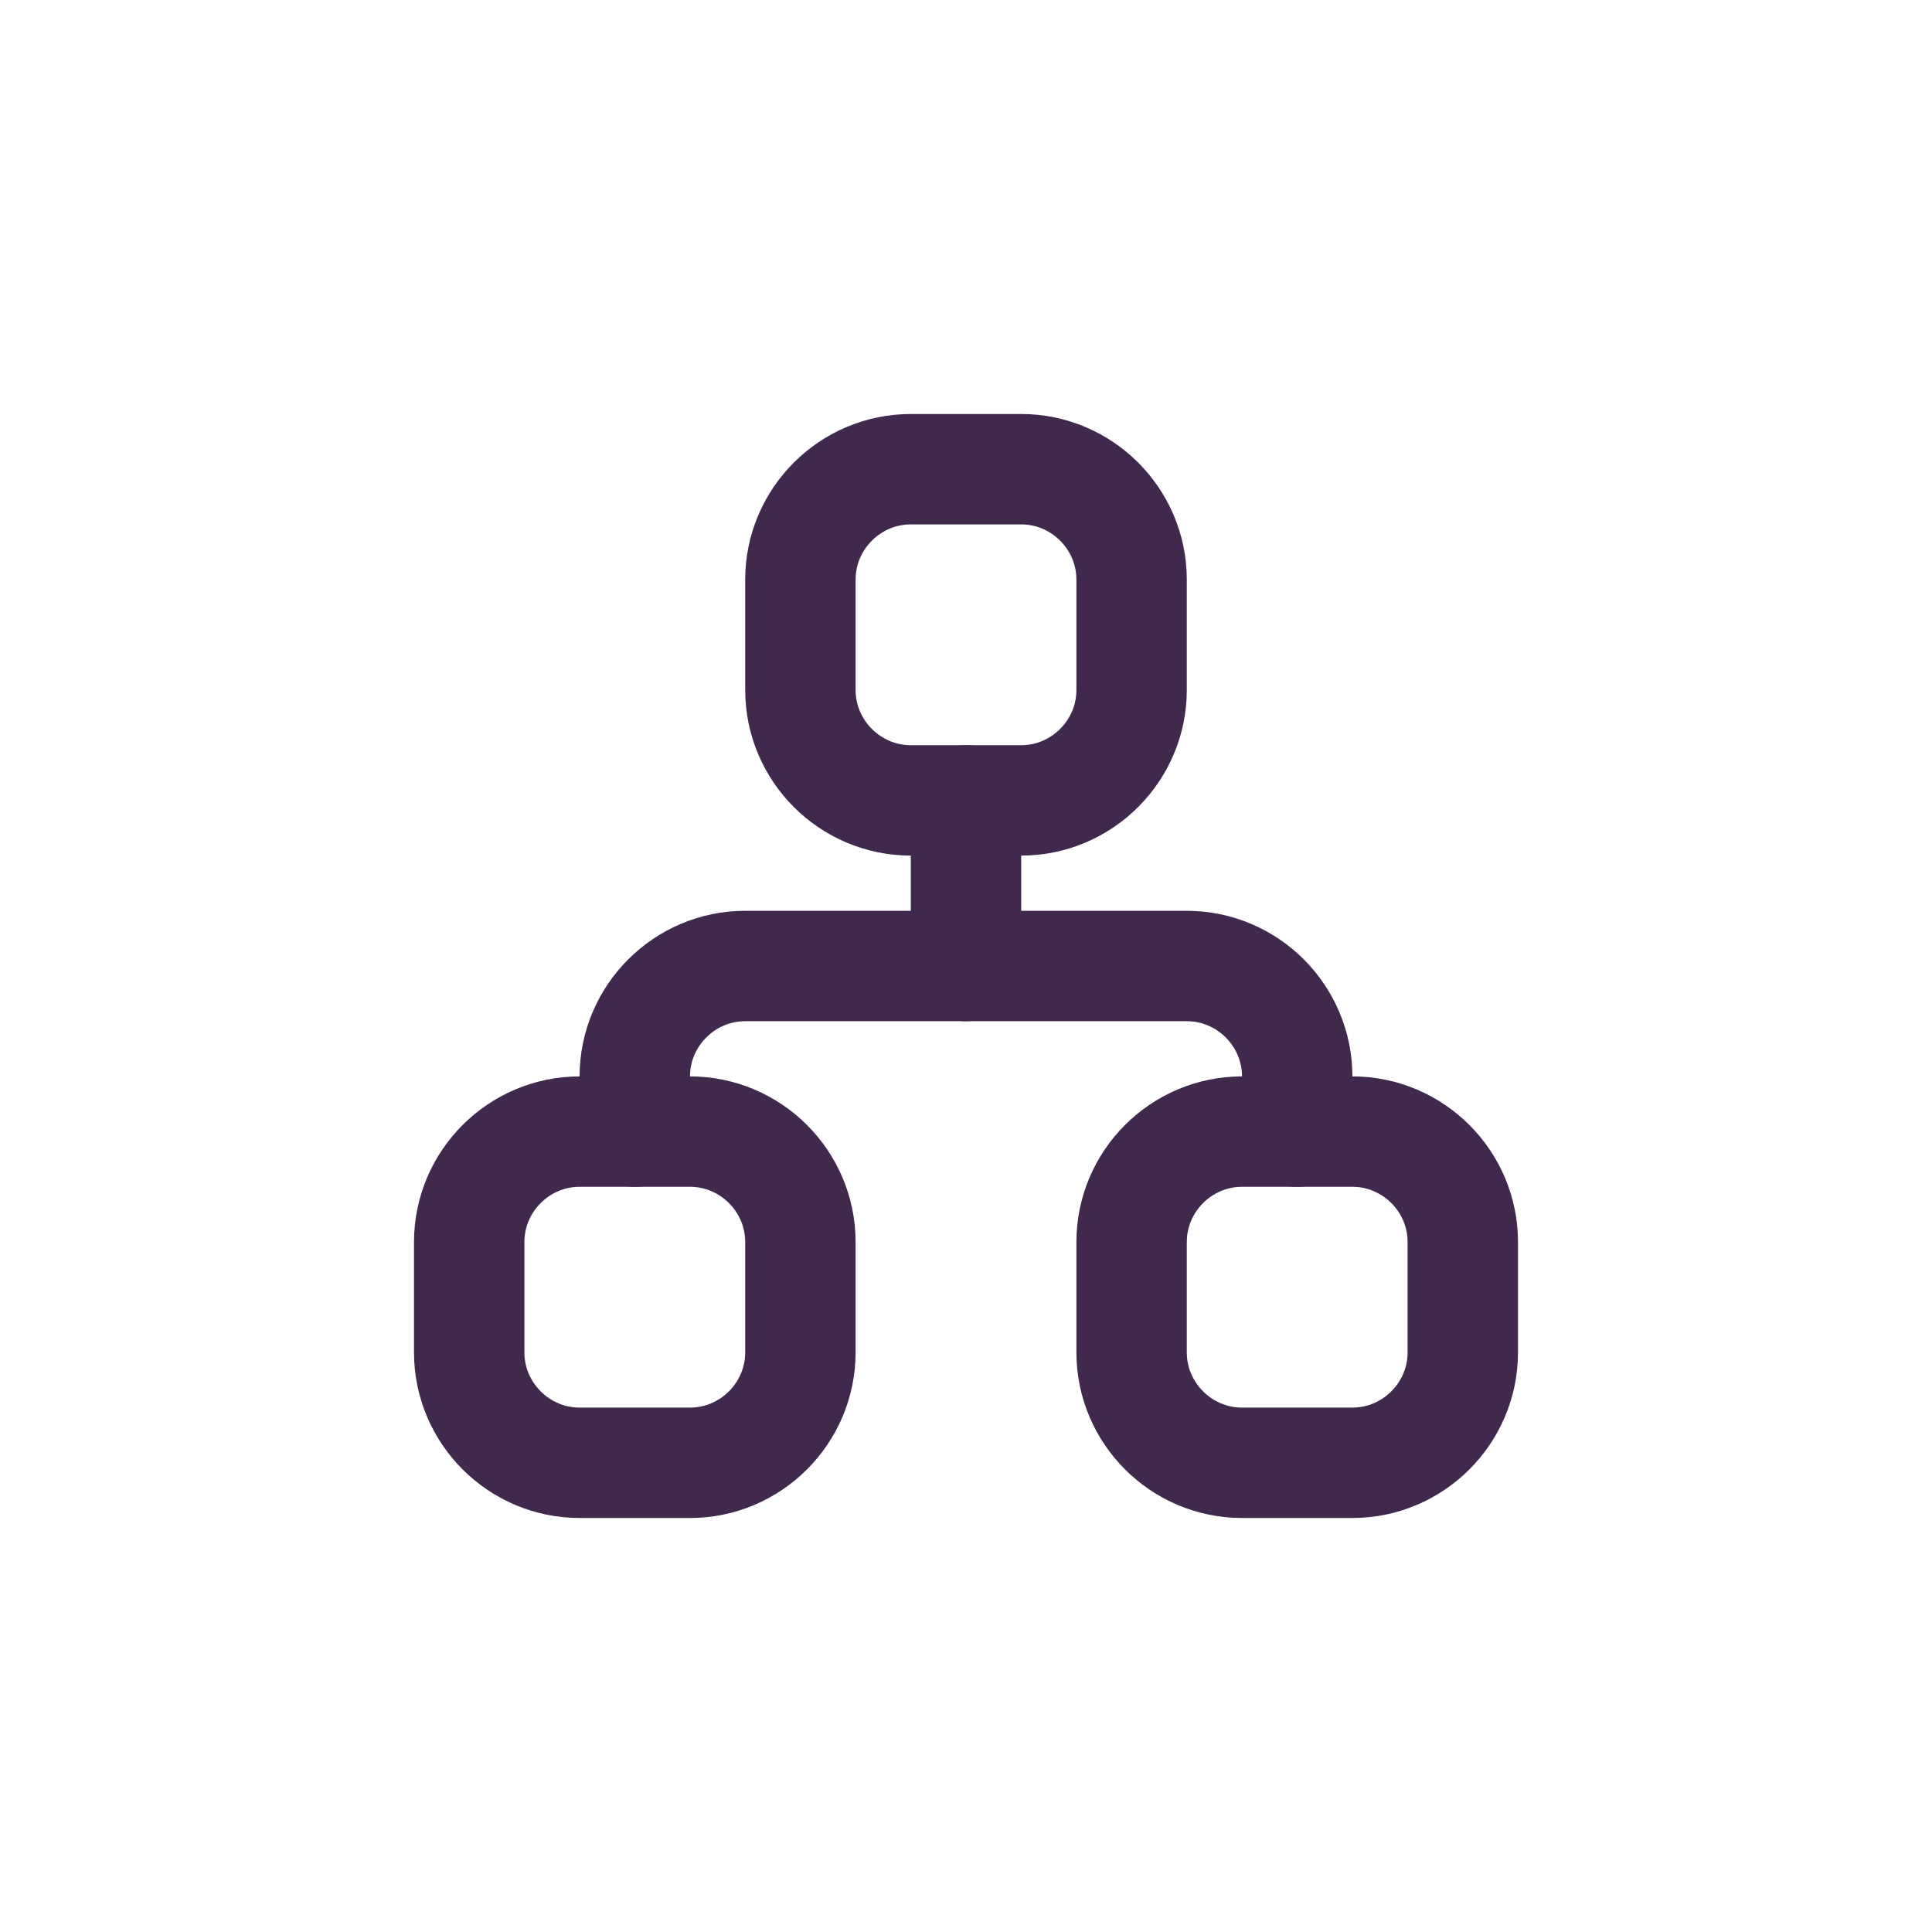
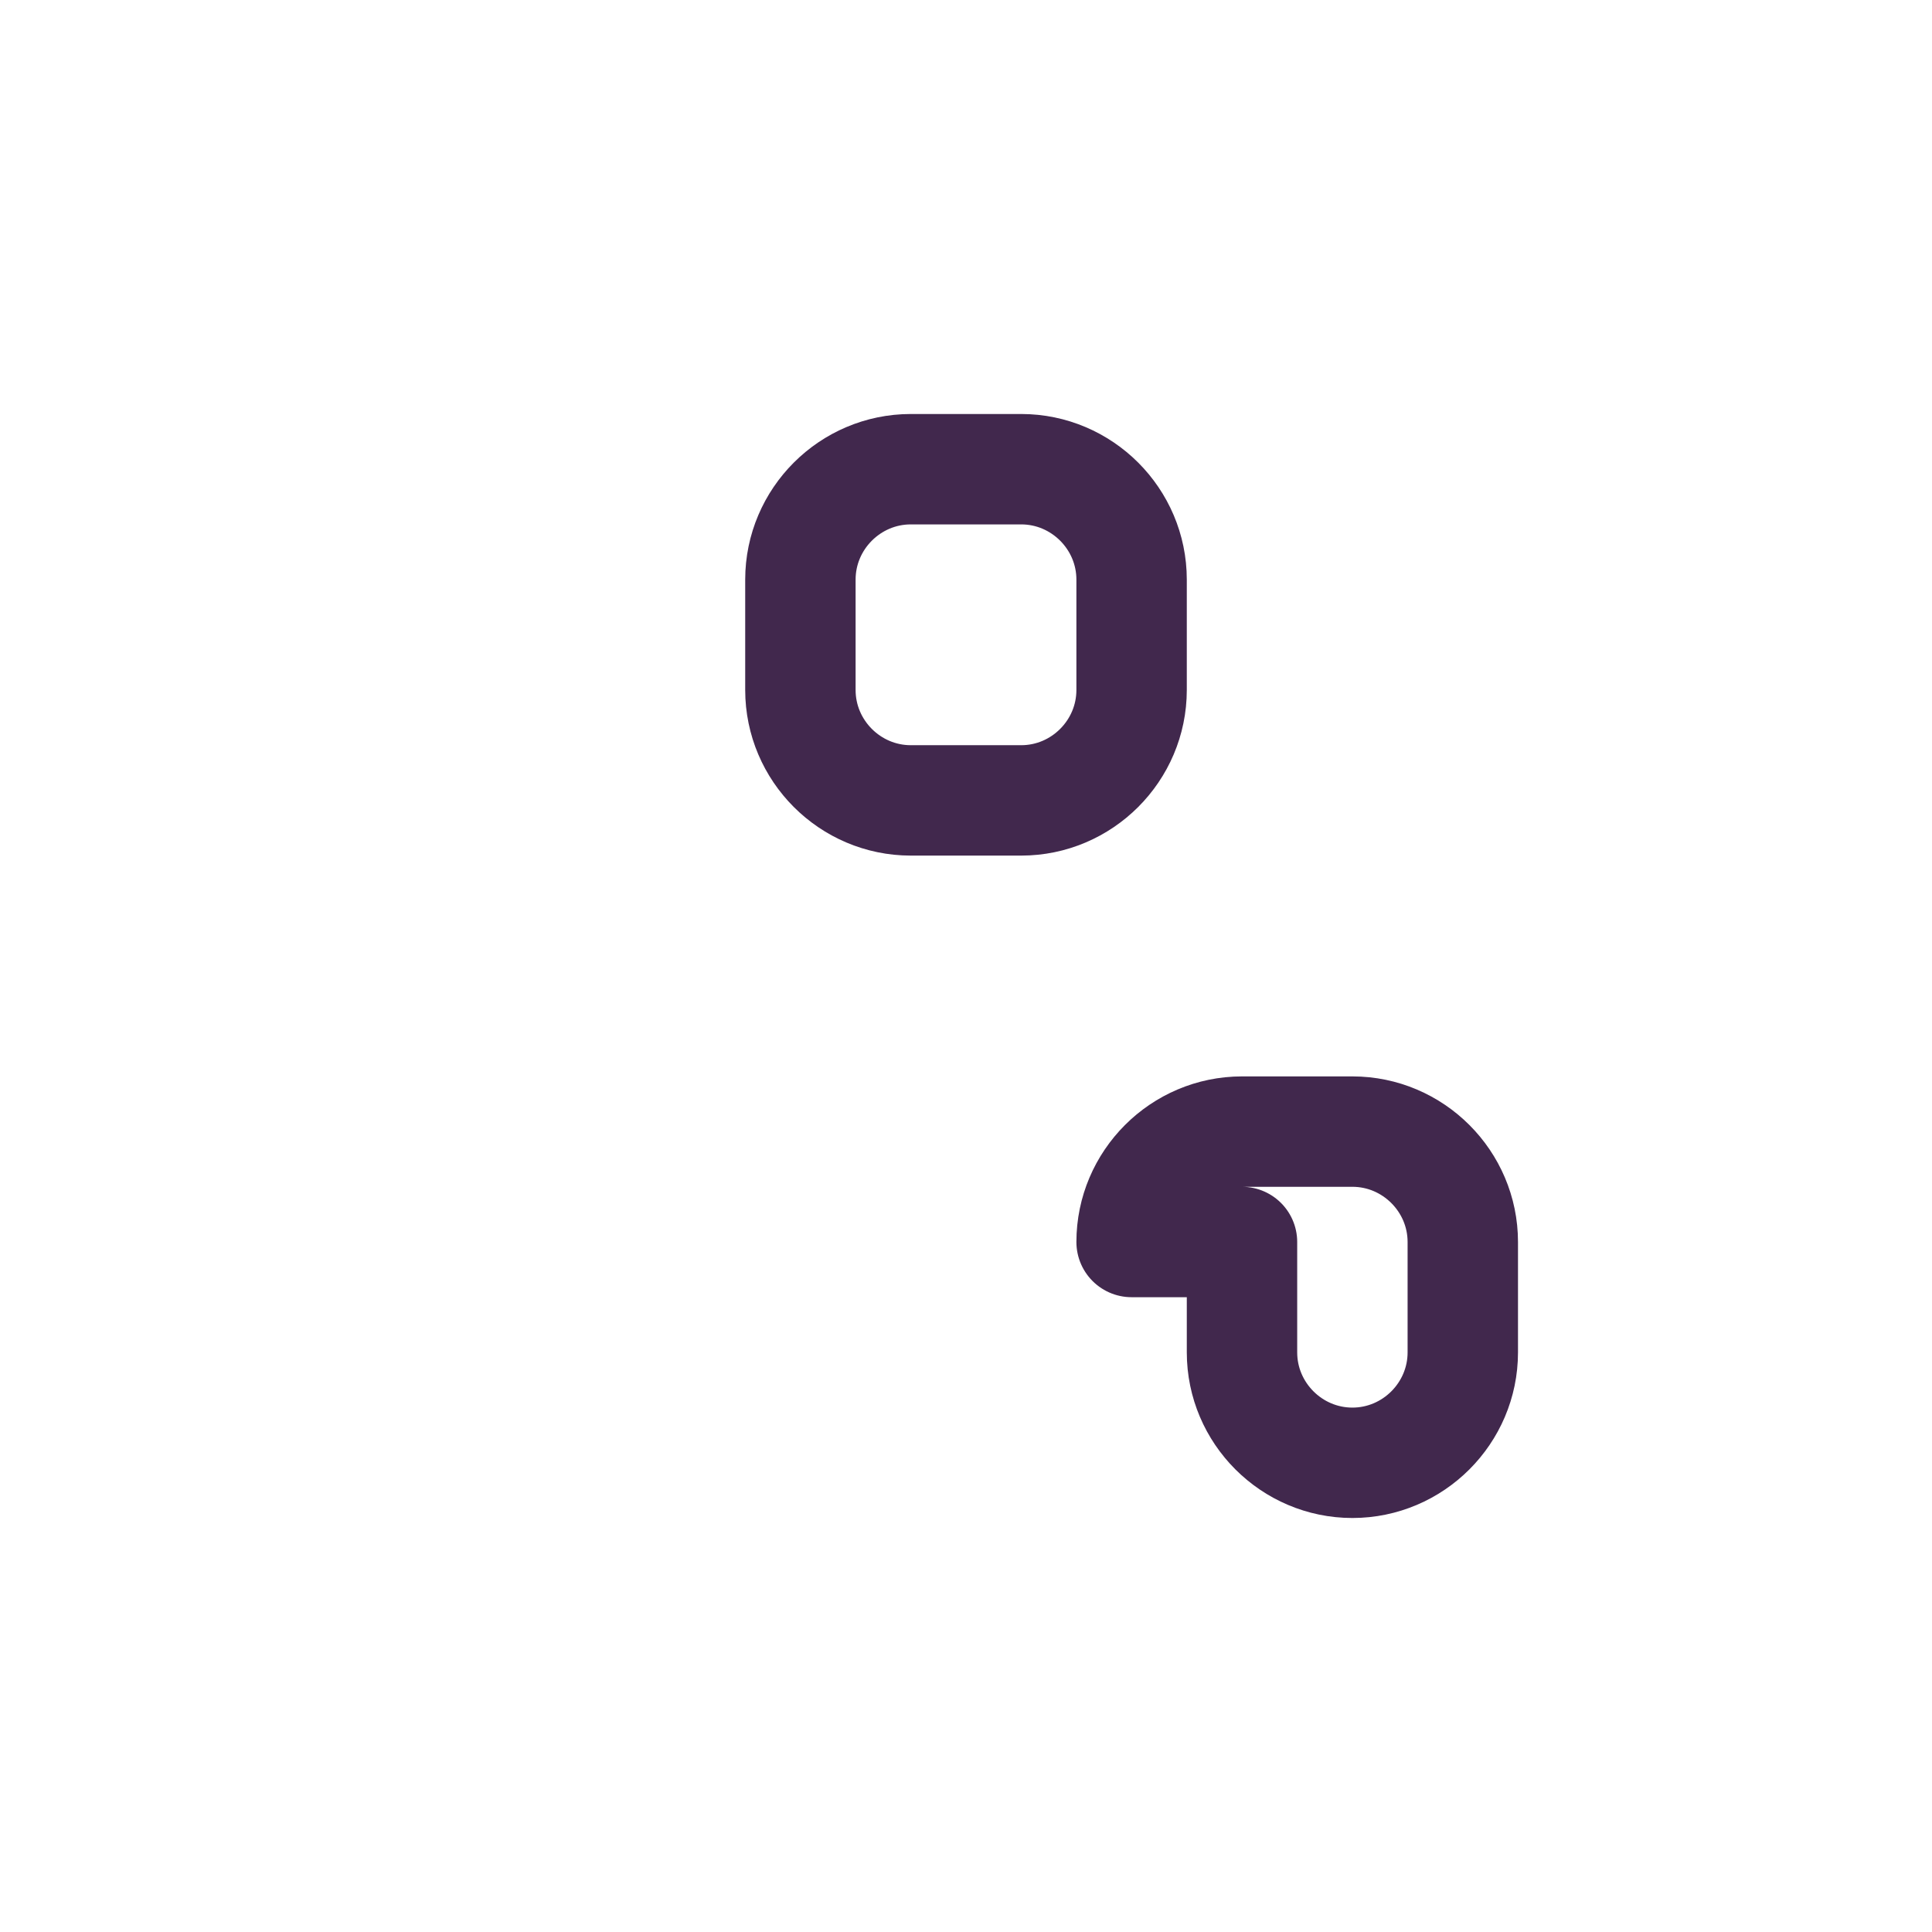
<svg xmlns="http://www.w3.org/2000/svg" viewBox="0 0 35 35">
  <defs>
    <style>
      .cls-1, .cls-2 {
        fill: none;
      }

      .cls-1, .cls-3 {
        stroke-width: 0px;
      }

      .cls-2 {
        stroke: #41284d;
        stroke-linecap: round;
        stroke-linejoin: round;
        stroke-width: 2px;
      }

      .cls-4 {
        opacity: 0;
      }

      .cls-3 {
        fill: #f2f2f2;
      }
    </style>
  </defs>
  <g id="Layer_2" data-name="Layer 2" class="cls-4">
-     <rect class="cls-3" width="35" height="35" rx="7" ry="7" />
-   </g>
+     </g>
  <g id="Layer_1" data-name="Layer 1">
    <g>
      <path class="cls-1" d="m5.5,5.5h24v24H5.5V5.5Z" />
-       <path class="cls-2" d="m8.5,22.5c0-1.1.9-2,2-2h2c1.1,0,2,.9,2,2v2c0,1.1-.9,2-2,2h-2c-1.1,0-2-.9-2-2v-2Z" />
-       <path class="cls-2" d="m20.5,22.5c0-1.1.9-2,2-2h2c1.1,0,2,.9,2,2v2c0,1.1-.9,2-2,2h-2c-1.1,0-2-.9-2-2v-2Z" />
+       <path class="cls-2" d="m20.5,22.5c0-1.1.9-2,2-2h2c1.1,0,2,.9,2,2v2c0,1.1-.9,2-2,2c-1.1,0-2-.9-2-2v-2Z" />
      <path class="cls-2" d="m14.5,10.5c0-1.1.9-2,2-2h2c1.1,0,2,.9,2,2v2c0,1.1-.9,2-2,2h-2c-1.1,0-2-.9-2-2v-2Z" />
-       <path class="cls-2" d="m11.5,20.5v-1c0-1.1.9-2,2-2h8c1.1,0,2,.9,2,2v1" />
-       <path class="cls-2" d="m17.5,14.5v3" />
    </g>
  </g>
</svg>